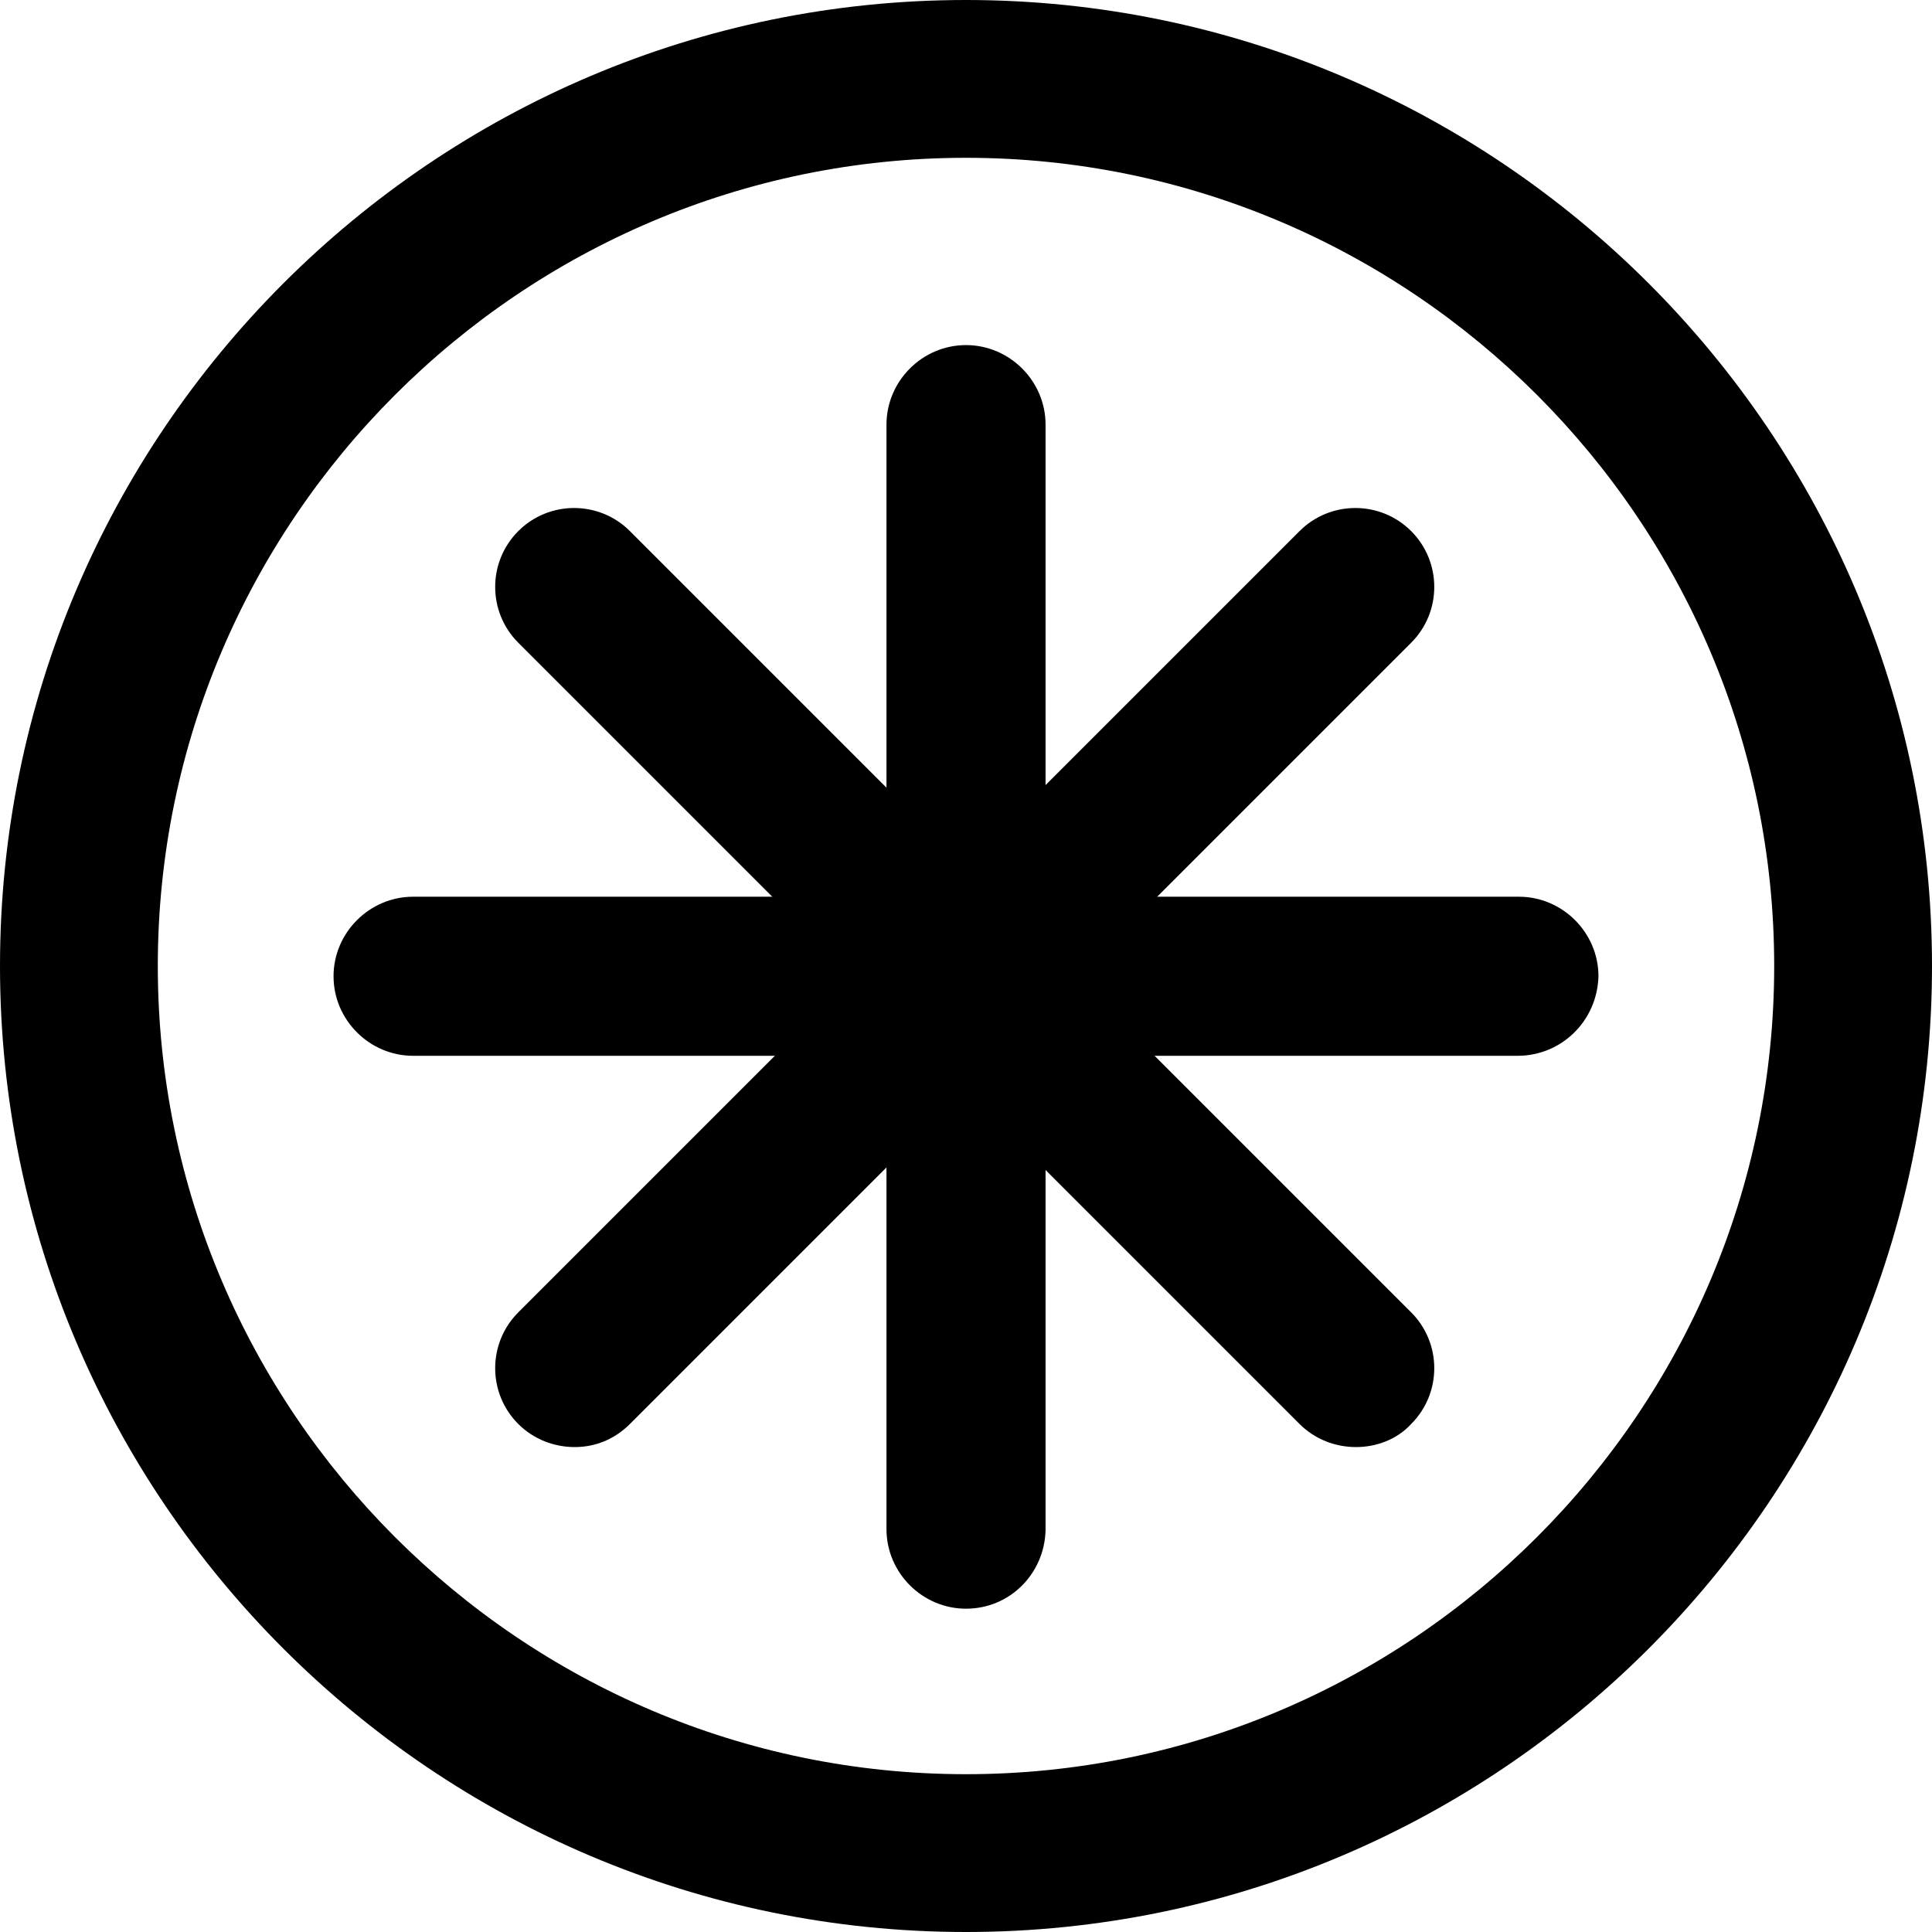
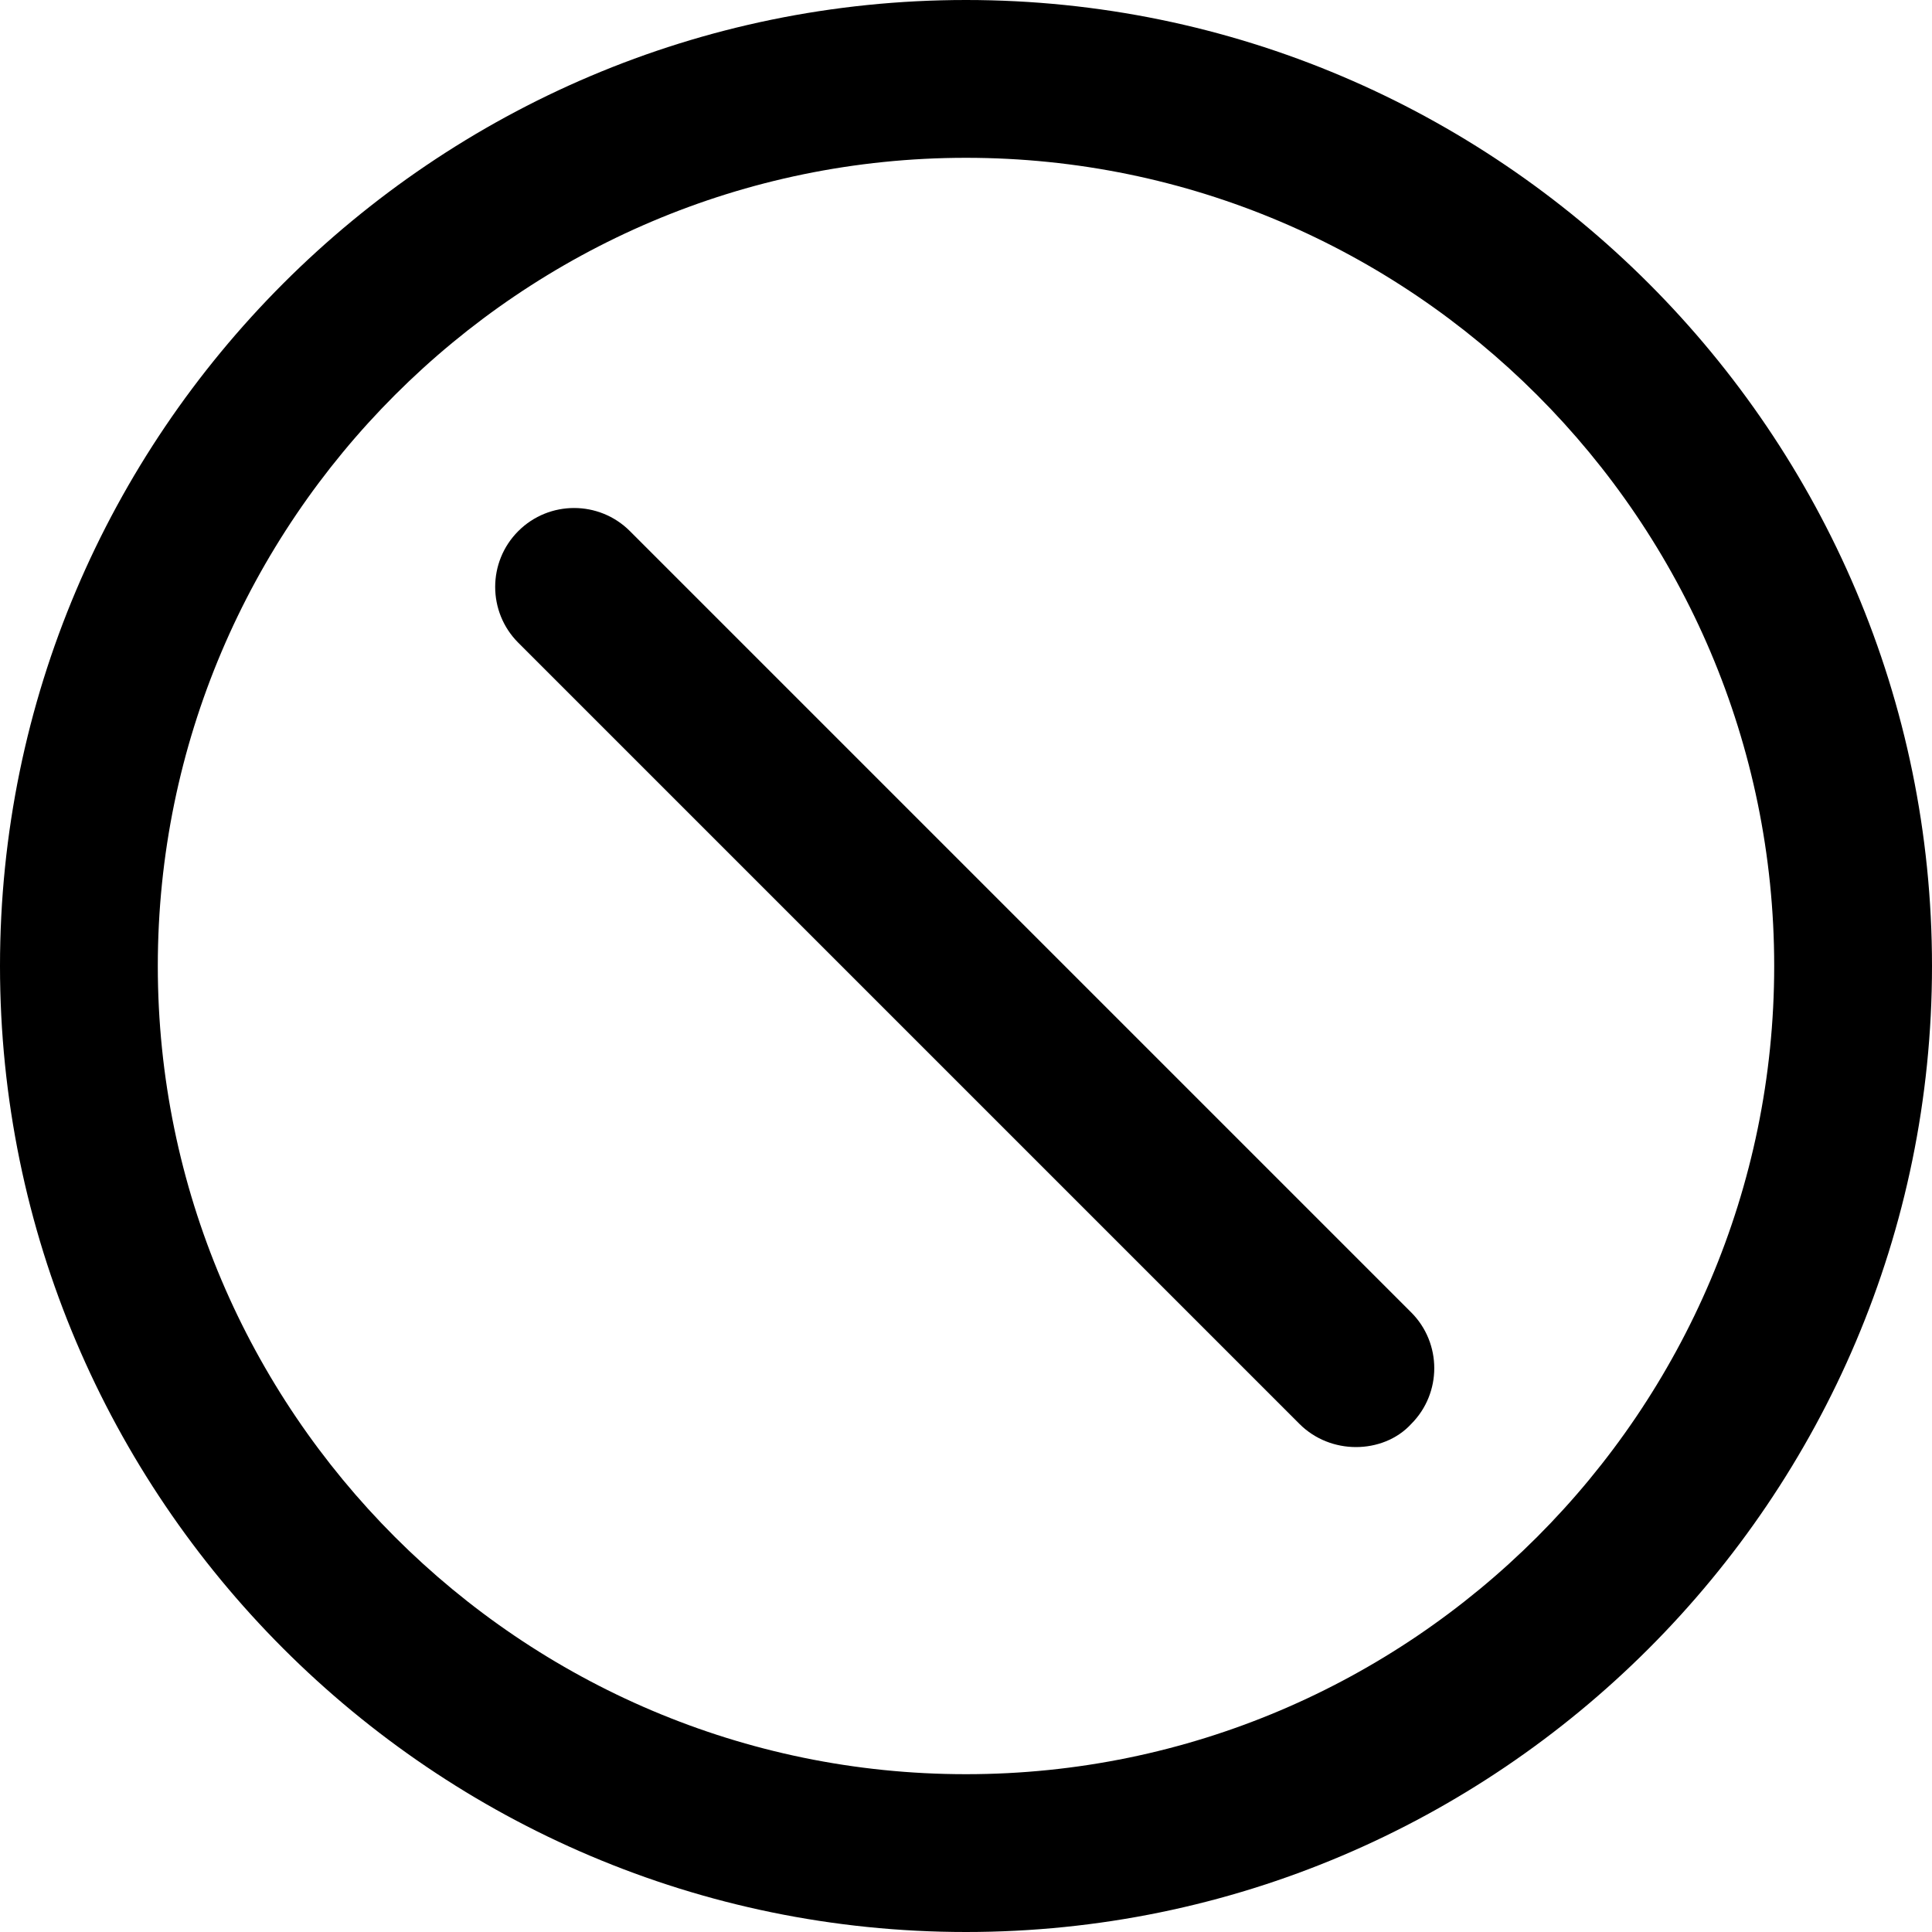
<svg xmlns="http://www.w3.org/2000/svg" width="50" height="50" viewBox="0 0 50 50" fill="none">
  <path d="M25 50C11.222 50 0 38.778 0 25C0 11.222 11.222 0 25 0C38.778 0 50 11.222 50 25C50 38.778 38.778 50 25 50ZM25 4.084C13.479 4.084 4.084 13.479 4.084 25C4.084 36.521 13.479 45.916 25 45.916C36.521 45.916 45.916 36.521 45.916 25C45.916 13.479 36.521 4.084 25 4.084Z" fill="black" />
-   <path d="M39.276 27.324H10.691C9.562 27.324 8.632 26.395 8.632 25.266C8.632 24.137 9.562 23.207 10.691 23.207H39.31C40.438 23.207 41.368 24.137 41.368 25.266C41.335 26.428 40.405 27.324 39.276 27.324Z" fill="black" />
-   <path d="M25 41.633C23.871 41.633 22.942 40.704 22.942 39.575V10.989C22.942 9.86 23.871 8.931 25 8.931C26.129 8.931 27.059 9.86 27.059 10.989V39.608C27.025 40.737 26.129 41.633 25 41.633Z" fill="black" />
  <path d="M35.093 37.45C34.562 37.45 34.031 37.251 33.632 36.853L13.413 16.634C12.616 15.837 12.616 14.542 13.413 13.745C14.21 12.948 15.505 12.948 16.302 13.745L36.521 33.964C37.318 34.761 37.318 36.056 36.521 36.853C36.156 37.251 35.624 37.45 35.093 37.45Z" fill="black" />
-   <path d="M14.874 37.45C14.343 37.45 13.812 37.251 13.413 36.853C12.616 36.056 12.616 34.761 13.413 33.964L33.632 13.745C34.429 12.948 35.724 12.948 36.521 13.745C37.318 14.542 37.318 15.837 36.521 16.634L16.302 36.853C15.903 37.251 15.405 37.45 14.874 37.45Z" fill="black" />
</svg>